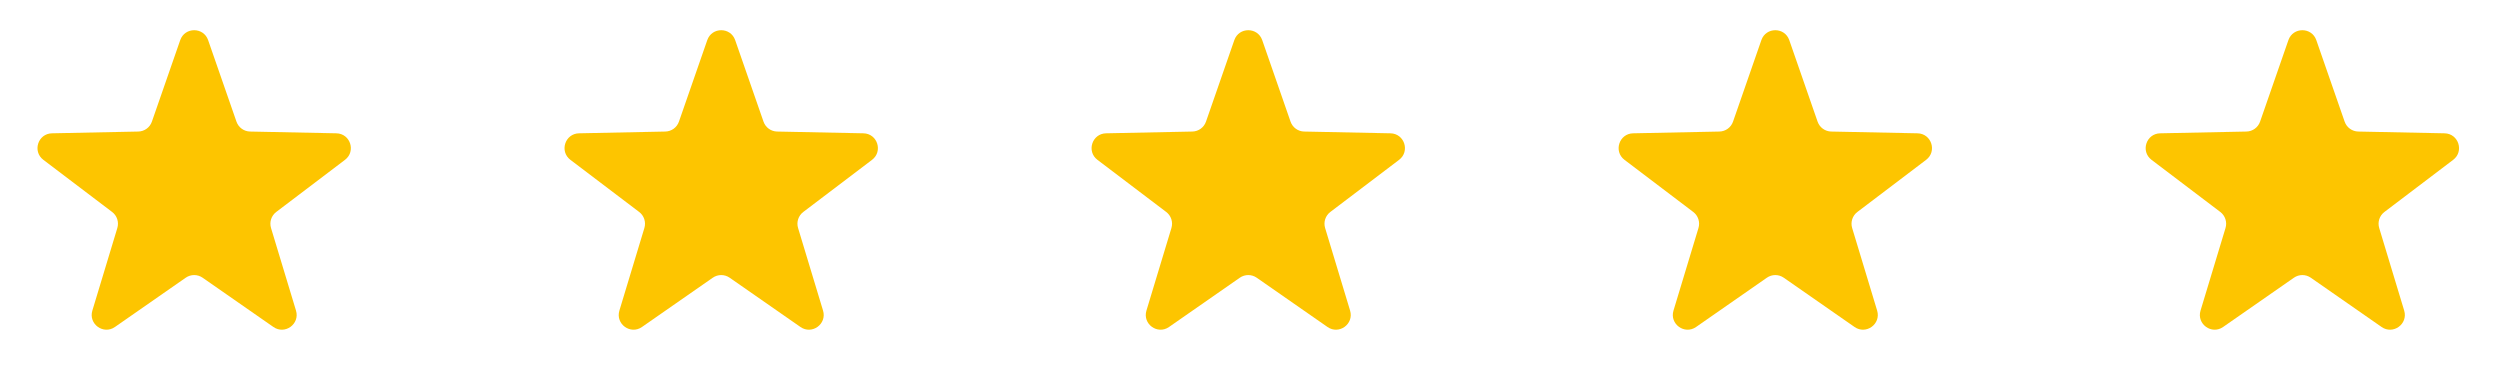
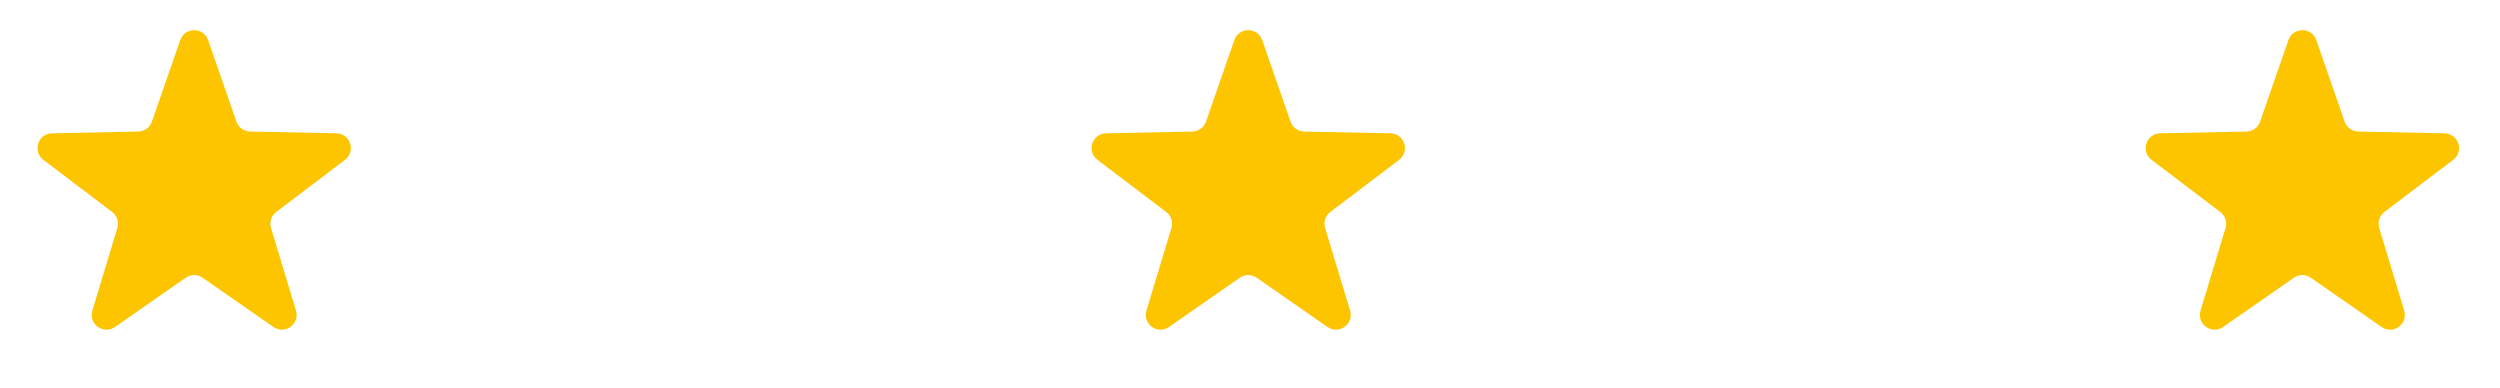
<svg xmlns="http://www.w3.org/2000/svg" width="309" height="48" viewBox="0 0 309 48" fill="none">
  <path d="M22.276 4.959C22.844 3.325 25.156 3.325 25.724 4.959L29.226 15.034C29.476 15.755 30.149 16.244 30.913 16.259L41.576 16.477C43.306 16.512 44.02 18.71 42.641 19.756L34.142 26.199C33.534 26.66 33.277 27.451 33.498 28.182L36.586 38.391C37.087 40.047 35.217 41.406 33.797 40.417L25.043 34.325C24.416 33.889 23.584 33.889 22.957 34.325L14.203 40.417C12.783 41.406 10.912 40.047 11.414 38.391L14.502 28.182C14.723 27.451 14.466 26.66 13.858 26.199L5.359 19.756C3.98 18.71 4.694 16.512 6.424 16.477L17.087 16.259C17.851 16.244 18.524 15.755 18.774 15.034L22.276 4.959Z" fill="#FDC500" />
-   <path d="M87.419 4.959C87.987 3.325 90.299 3.325 90.867 4.959L94.369 15.034C94.619 15.755 95.292 16.244 96.055 16.259L106.719 16.477C108.449 16.512 109.163 18.71 107.784 19.756L99.285 26.199C98.677 26.66 98.42 27.451 98.641 28.182L101.729 38.391C102.23 40.047 100.36 41.406 98.94 40.417L90.185 34.325C89.559 33.889 88.727 33.889 88.1 34.325L79.346 40.417C77.925 41.406 76.055 40.047 76.556 38.391L79.645 28.182C79.866 27.451 79.609 26.66 79.001 26.199L70.502 19.756C69.123 18.71 69.837 16.512 71.567 16.477L82.23 16.259C82.994 16.244 83.666 15.755 83.917 15.034L87.419 4.959Z" fill="#FDC500" />
  <path d="M152.562 4.959C153.13 3.325 155.441 3.325 156.01 4.959L159.511 15.034C159.762 15.755 160.435 16.244 161.198 16.259L171.862 16.477C173.592 16.512 174.306 18.71 172.927 19.756L164.428 26.199C163.82 26.66 163.563 27.451 163.784 28.182L166.872 38.391C167.373 40.047 165.503 41.406 164.083 40.417L155.328 34.325C154.702 33.889 153.87 33.889 153.243 34.325L144.489 40.417C143.068 41.406 141.198 40.047 141.699 38.391L144.788 28.182C145.009 27.451 144.752 26.66 144.144 26.199L135.644 19.756C134.265 18.71 134.98 16.512 136.71 16.477L147.373 16.259C148.136 16.244 148.809 15.755 149.06 15.034L152.562 4.959Z" fill="#FDC500" />
-   <path d="M217.705 4.959C218.273 3.325 220.584 3.325 221.153 4.959L224.654 15.034C224.905 15.755 225.578 16.244 226.341 16.259L237.004 16.477C238.735 16.512 239.449 18.71 238.07 19.756L229.571 26.199C228.962 26.66 228.705 27.451 228.926 28.182L232.015 38.391C232.516 40.047 230.646 41.406 229.226 40.417L220.471 34.325C219.844 33.889 219.013 33.889 218.386 34.325L209.632 40.417C208.211 41.406 206.341 40.047 206.842 38.391L209.931 28.182C210.152 27.451 209.895 26.66 209.286 26.199L200.787 19.756C199.408 18.71 200.123 16.512 201.853 16.477L212.516 16.259C213.279 16.244 213.952 15.755 214.203 15.034L217.705 4.959Z" fill="#FDC500" />
-   <path d="M282.847 4.959C283.416 3.325 285.727 3.325 286.295 4.959L289.797 15.034C290.048 15.755 290.721 16.244 291.484 16.259L302.147 16.477C303.877 16.512 304.592 18.71 303.213 19.756L294.714 26.199C294.105 26.66 293.848 27.451 294.069 28.182L297.158 38.391C297.659 40.047 295.789 41.406 294.368 40.417L285.614 34.325C284.987 33.889 284.156 33.889 283.529 34.325L274.774 40.417C273.354 41.406 271.484 40.047 271.985 38.391L275.074 28.182C275.295 27.451 275.038 26.66 274.429 26.199L265.93 19.756C264.551 18.71 265.265 16.512 266.996 16.477L277.659 16.259C278.422 16.244 279.095 15.755 279.346 15.034L282.847 4.959Z" fill="#FDC500" />
+   <path d="M282.847 4.959C283.416 3.325 285.727 3.325 286.295 4.959L289.797 15.034C290.048 15.755 290.721 16.244 291.484 16.259L302.147 16.477C303.877 16.512 304.592 18.71 303.213 19.756L294.714 26.199C294.105 26.66 293.848 27.451 294.069 28.182L297.158 38.391C297.659 40.047 295.789 41.406 294.368 40.417L285.614 34.325C284.987 33.889 284.156 33.889 283.529 34.325L274.774 40.417C273.354 41.406 271.484 40.047 271.985 38.391L275.074 28.182C275.295 27.451 275.038 26.66 274.429 26.199L265.93 19.756C264.551 18.71 265.265 16.512 266.996 16.477L277.659 16.259C278.422 16.244 279.095 15.755 279.346 15.034L282.847 4.959" fill="#FDC500" />
</svg>